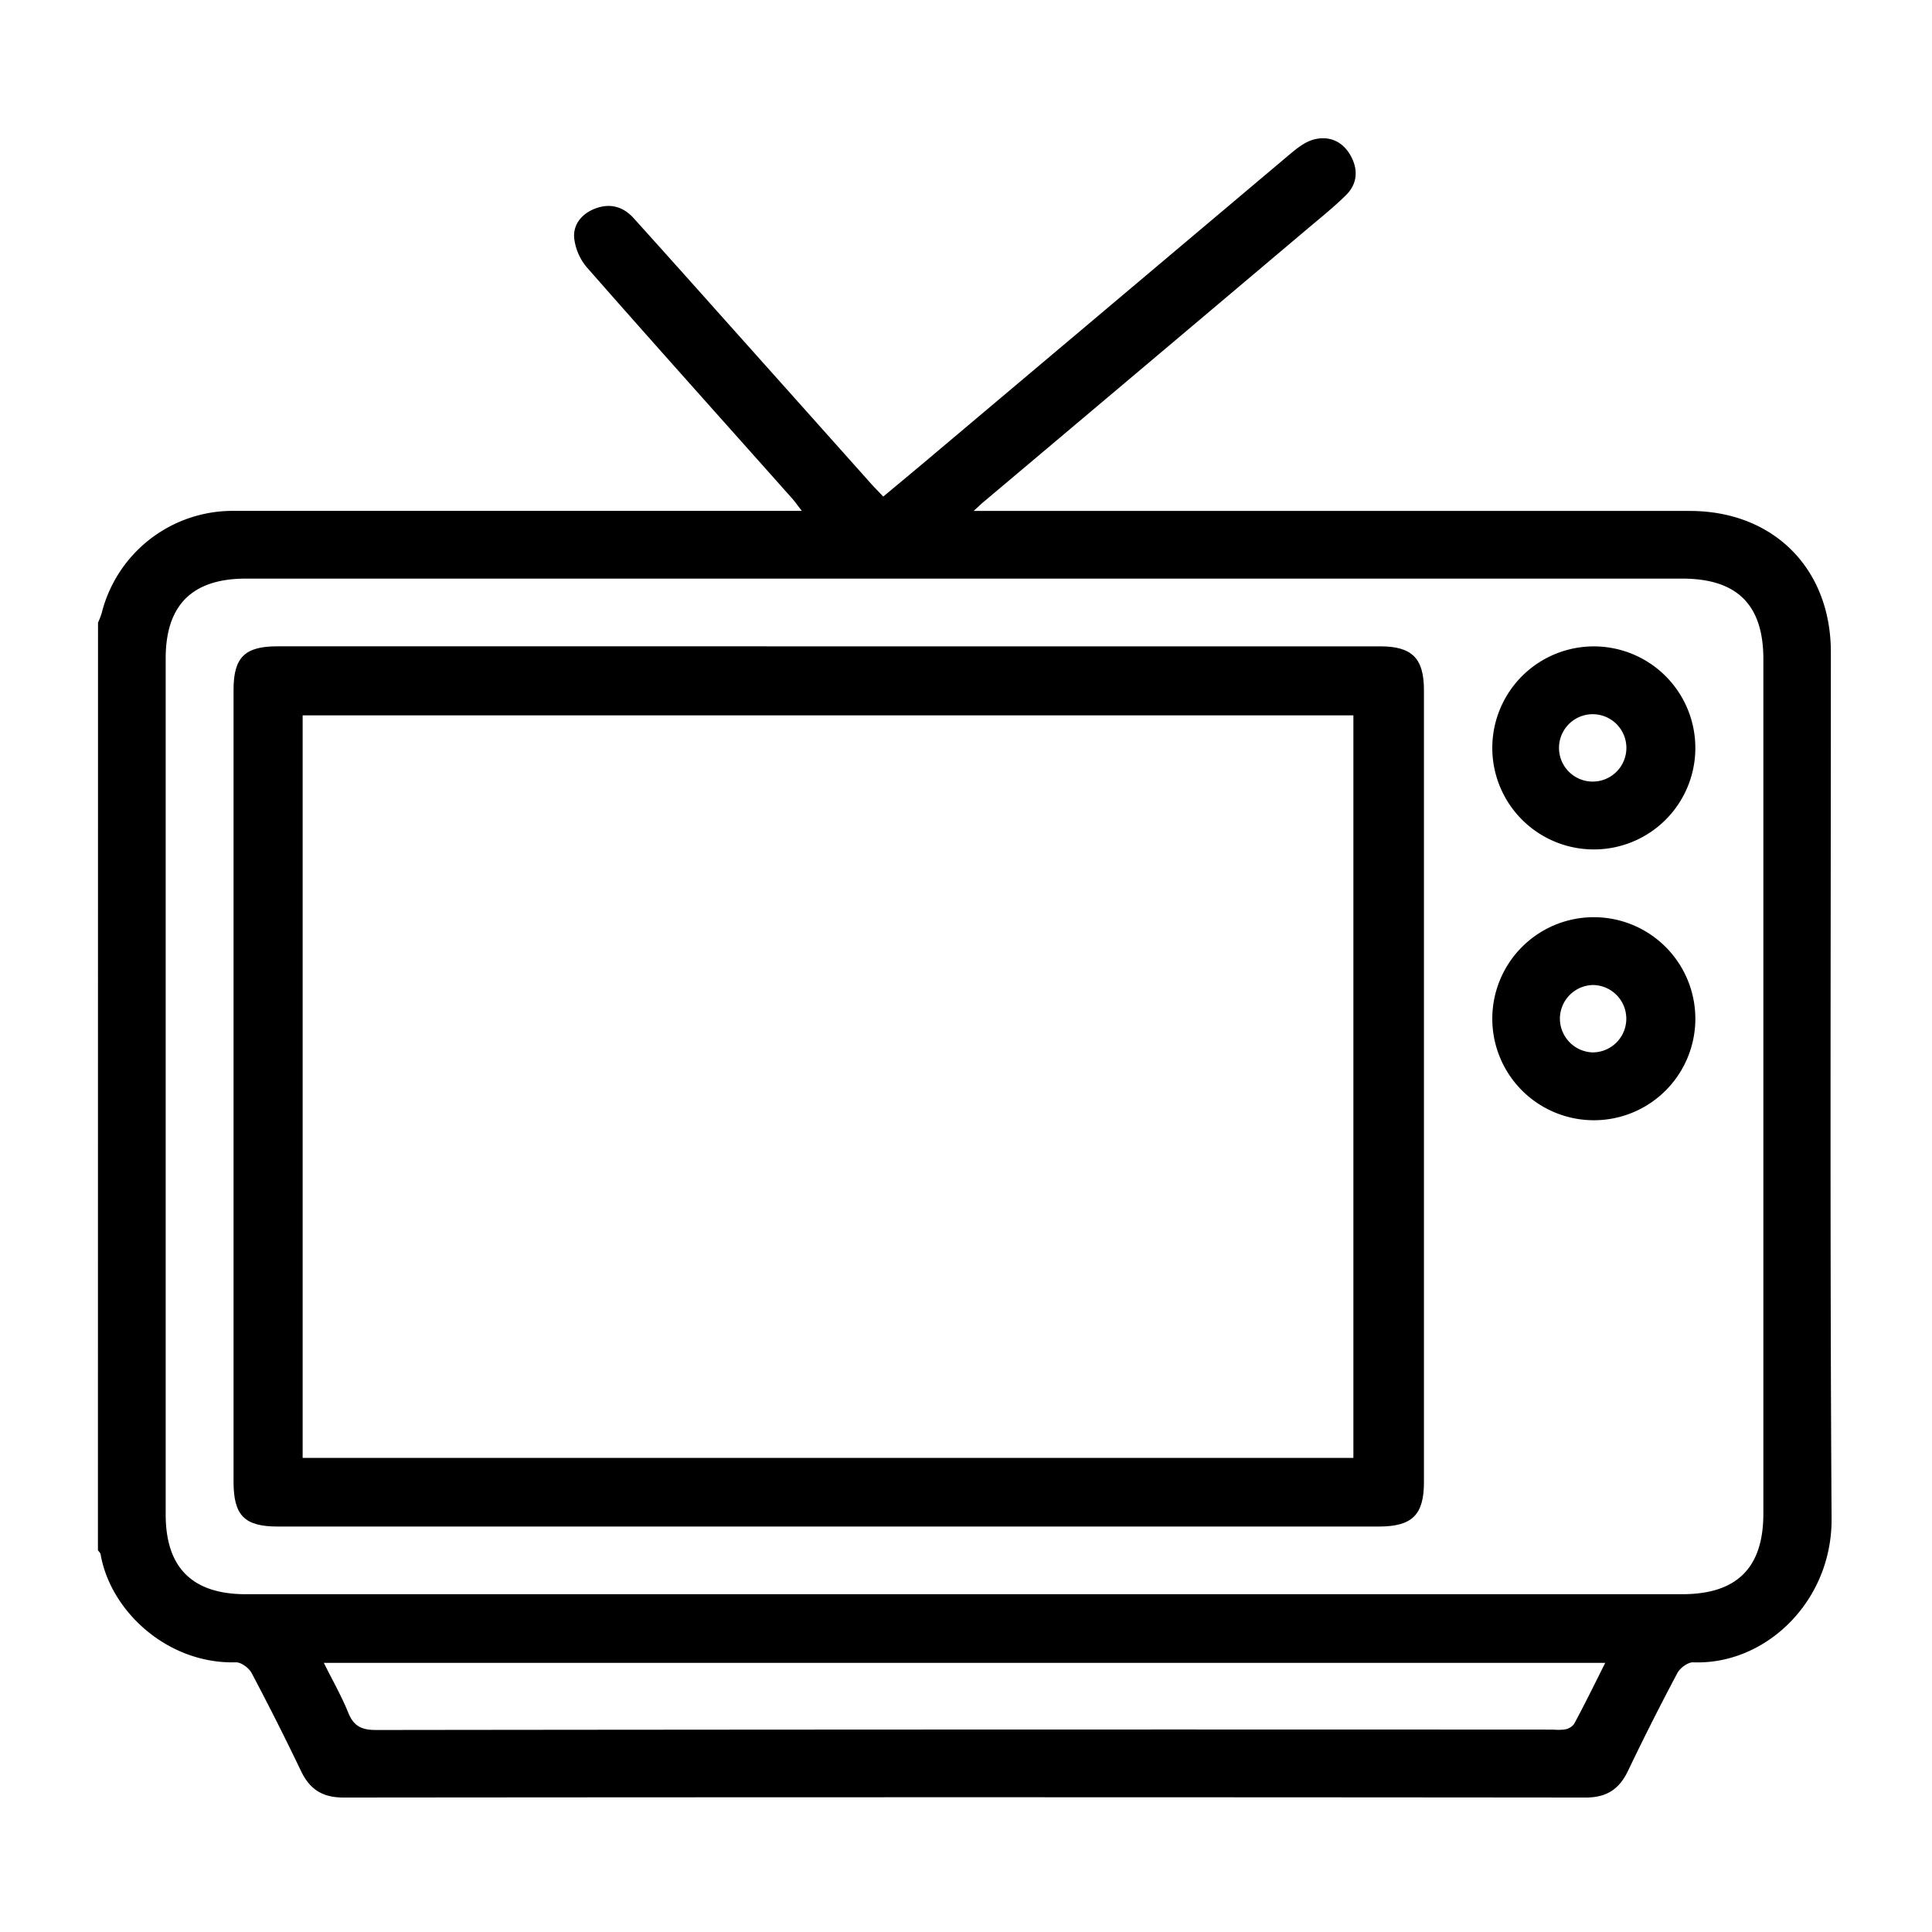
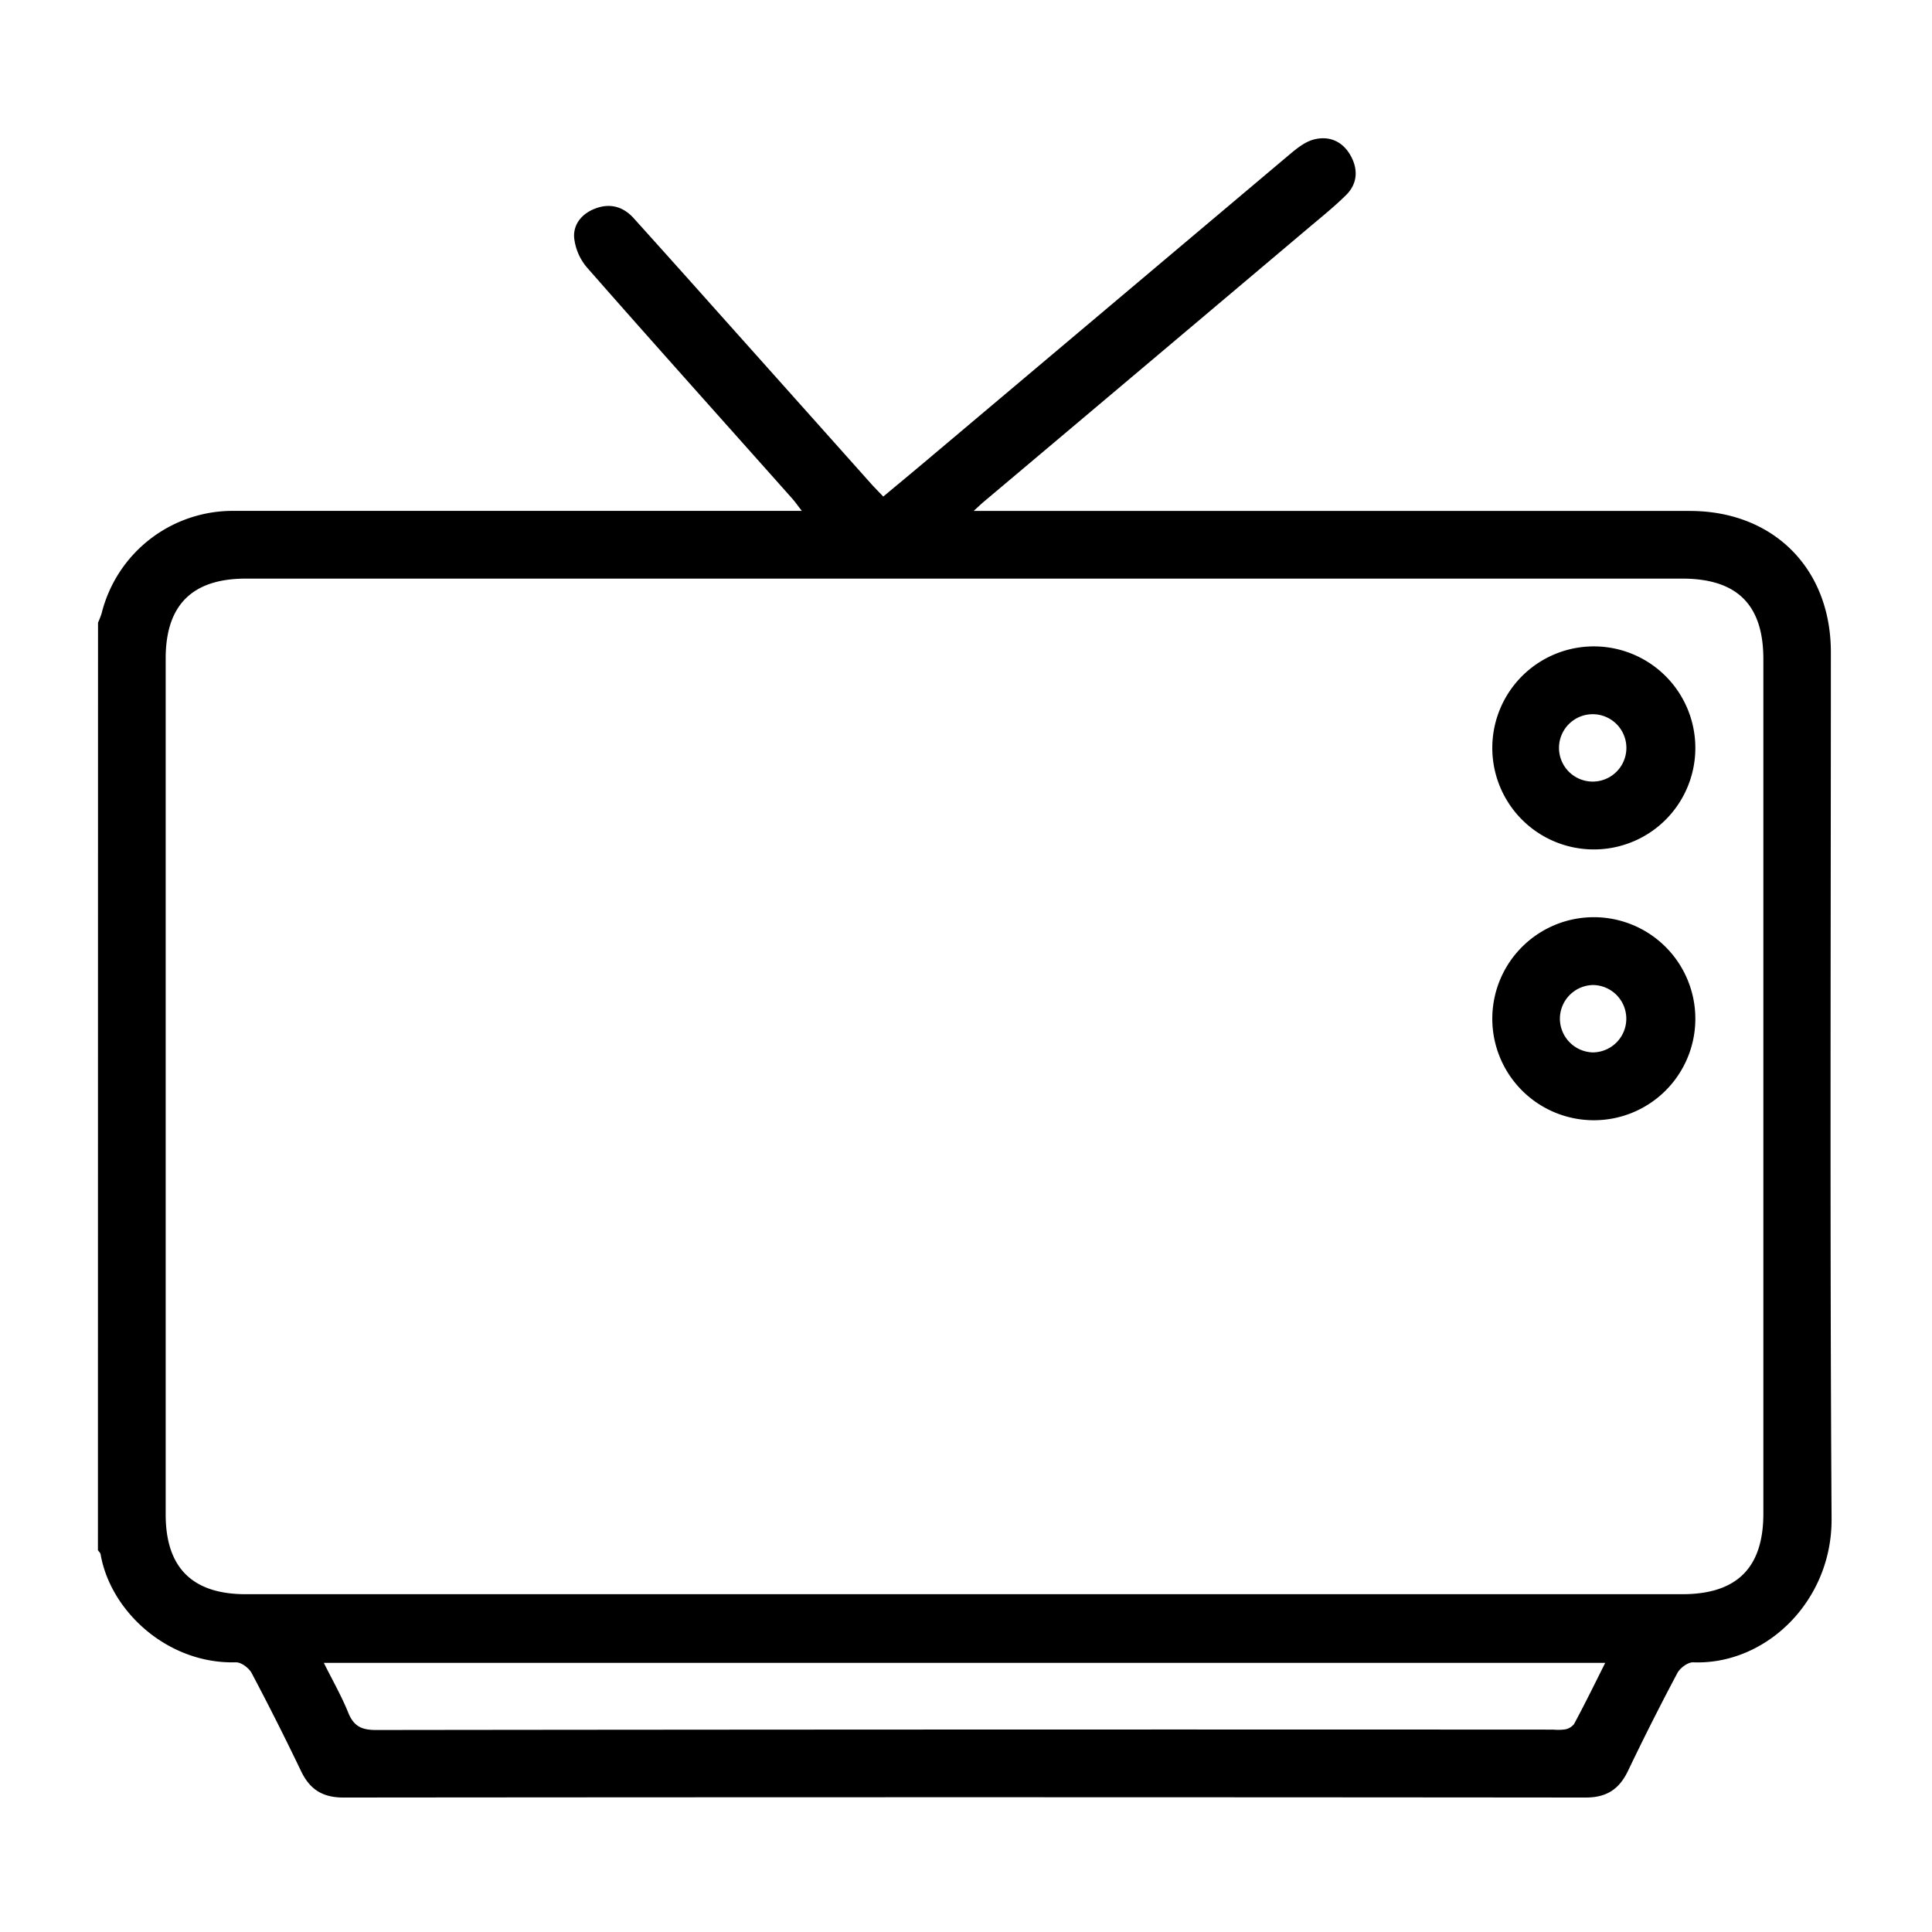
<svg xmlns="http://www.w3.org/2000/svg" id="Camada_1" data-name="Camada 1" viewBox="0 0 595.28 595.28">
  <title>Icones</title>
  <path d="M30.2,191.85A27,27,0,0,0,31.31,189a41.63,41.63,0,0,1,40.86-31.59q84.2,0,168.41,0h6.48c-1.36-1.74-2.18-2.94-3.15-4-21-23.62-42.15-47.17-63-70.93a16.93,16.93,0,0,1-4-9.17c-.34-4.24,2.42-7.53,6.56-9.08,4.55-1.7,8.56-.56,11.78,3Q208,81.38,220.66,95.59q23.81,26.64,47.58,53.28c1.14,1.28,2.35,2.49,3.91,4.13,5.44-4.54,10.75-8.93,16-13.38q54.6-46,109.22-92.05c2.22-1.86,4.71-3.87,7.41-4.58,4.81-1.27,9,.6,11.44,5.09,2.31,4.23,2,8.57-1.45,12s-7.51,6.71-11.36,9.95Q353.23,112.4,303,154.7c-.66.56-1.29,1.16-3,2.73H520.64c25.77,0,43.48,17.72,43.48,43.53,0,89-.33,178,.22,267,.15,25.41-20.26,45.08-42.65,44.23-1.61-.06-4,1.71-4.85,3.27q-7.94,14.94-15.24,30.2c-2.71,5.63-6.59,8.2-13.06,8.19q-191.35-.18-382.7,0c-6.46,0-10.37-2.49-13.08-8.14q-7.31-15.26-15.22-30.2c-.83-1.57-3.22-3.36-4.84-3.32C51.55,512.77,34,496.35,31,478.91c-.08-.46-.54-.85-.83-1.28Zm267.08-13.57H75.74c-16.5,0-24.69,8.14-24.69,24.57v263.8q0,24.59,24.73,24.55H518.32c16.82,0,25-8.1,25-24.84V203.08c0-16.76-8.11-24.8-25-24.8ZM494.59,512.36H99.78c2.7,5.42,5.45,10.23,7.51,15.31,1.67,4.16,4.06,5.37,8.55,5.37q181.4-.22,362.77-.12a15.76,15.76,0,0,0,3.64-.07A4.59,4.59,0,0,0,485,531.2C488.25,525.13,491.28,519,494.59,512.36Z" />
-   <path d="M255.35,199.15H425.26c9.8,0,13.48,3.64,13.48,13.53q0,122,0,244c0,10.11-3.66,13.67-13.88,13.67H85.55c-10.23,0-13.59-3.41-13.59-13.81q0-122,0-244c0-10,3.47-13.39,13.47-13.4ZM417,449.21V220.42H93.25V449.21Z" />
  <path d="M490.64,261.72a31.28,31.28,0,1,1,31.72-31A31.25,31.25,0,0,1,490.64,261.72Zm.19-41.66a10.38,10.38,0,0,0-.19,20.76,10.38,10.38,0,1,0,.19-20.76Z" />
  <path d="M490.68,345.16a31.28,31.28,0,1,1,31.68-31.08A31.25,31.25,0,0,1,490.68,345.16Zm-10.05-31.37a10.44,10.44,0,0,0,10,10.47,10.38,10.38,0,1,0,.16-20.76A10.41,10.41,0,0,0,480.63,313.79Z" />
</svg>